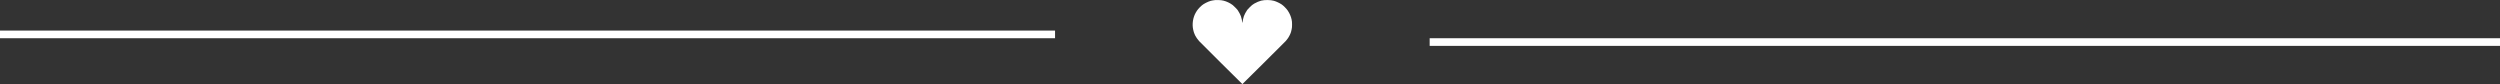
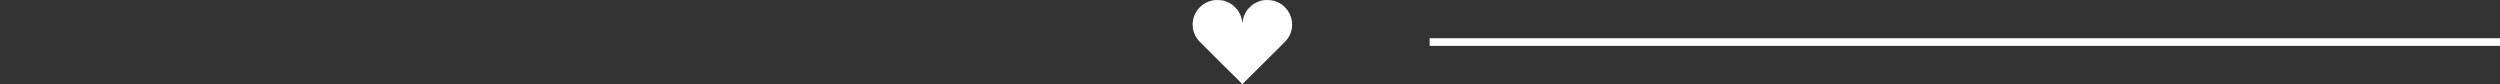
<svg xmlns="http://www.w3.org/2000/svg" width="327" height="11" viewBox="0 0 327 11" fill="none">
  <rect x="0" y="0" width="327" height="11" fill="#333333" stroke="none" />
-   <line x1="4.37114e-08" y1="4.5" x2="138" y2="4.5" stroke="white" />
  <path fill-rule="evenodd" clip-rule="evenodd" d="M158.987 0.005C158.76 0.029 158.486 0.076 158.368 0.11C157.965 0.226 157.435 0.499 157.192 0.714C156.796 1.066 156.601 1.301 156.39 1.679C156.031 2.32 155.91 3.15 156.068 3.876C156.123 4.126 156.177 4.303 156.242 4.442C156.276 4.517 156.325 4.623 156.35 4.679C156.418 4.829 156.648 5.156 156.839 5.371C156.931 5.476 158.244 6.785 159.755 8.281L162.503 11L165.262 8.271C166.78 6.77 168.087 5.467 168.167 5.375C168.452 5.048 168.591 4.832 168.77 4.438C168.848 4.266 168.885 4.14 168.944 3.852C168.995 3.606 169.001 3.533 169 3.203C168.999 2.88 168.992 2.797 168.944 2.561C168.861 2.156 168.692 1.765 168.434 1.379C168.274 1.14 167.874 0.735 167.646 0.582C167.372 0.398 166.947 0.198 166.64 0.11C166.181 -0.023 165.45 -0.033 164.957 0.087C164.71 0.147 164.322 0.312 164.055 0.47C163.936 0.541 163.903 0.563 163.761 0.67C163.67 0.738 163.153 1.256 163.153 1.279C163.153 1.288 163.117 1.343 163.073 1.4C162.975 1.528 162.771 1.919 162.7 2.114C162.619 2.336 162.525 2.769 162.524 2.917C162.524 2.953 162.515 2.983 162.504 2.983C162.493 2.983 162.484 2.953 162.484 2.917C162.484 2.769 162.389 2.336 162.308 2.114C162.237 1.919 162.033 1.528 161.935 1.4C161.891 1.343 161.855 1.288 161.855 1.279C161.855 1.256 161.338 0.738 161.247 0.67C161.105 0.563 161.073 0.541 160.953 0.47C160.562 0.238 160.156 0.09 159.752 0.033C159.585 0.009 159.108 -0.009 158.987 0.005Z" fill="white" />
  <line x1="187" y1="5.5" x2="327" y2="5.5" stroke="white" />
</svg>